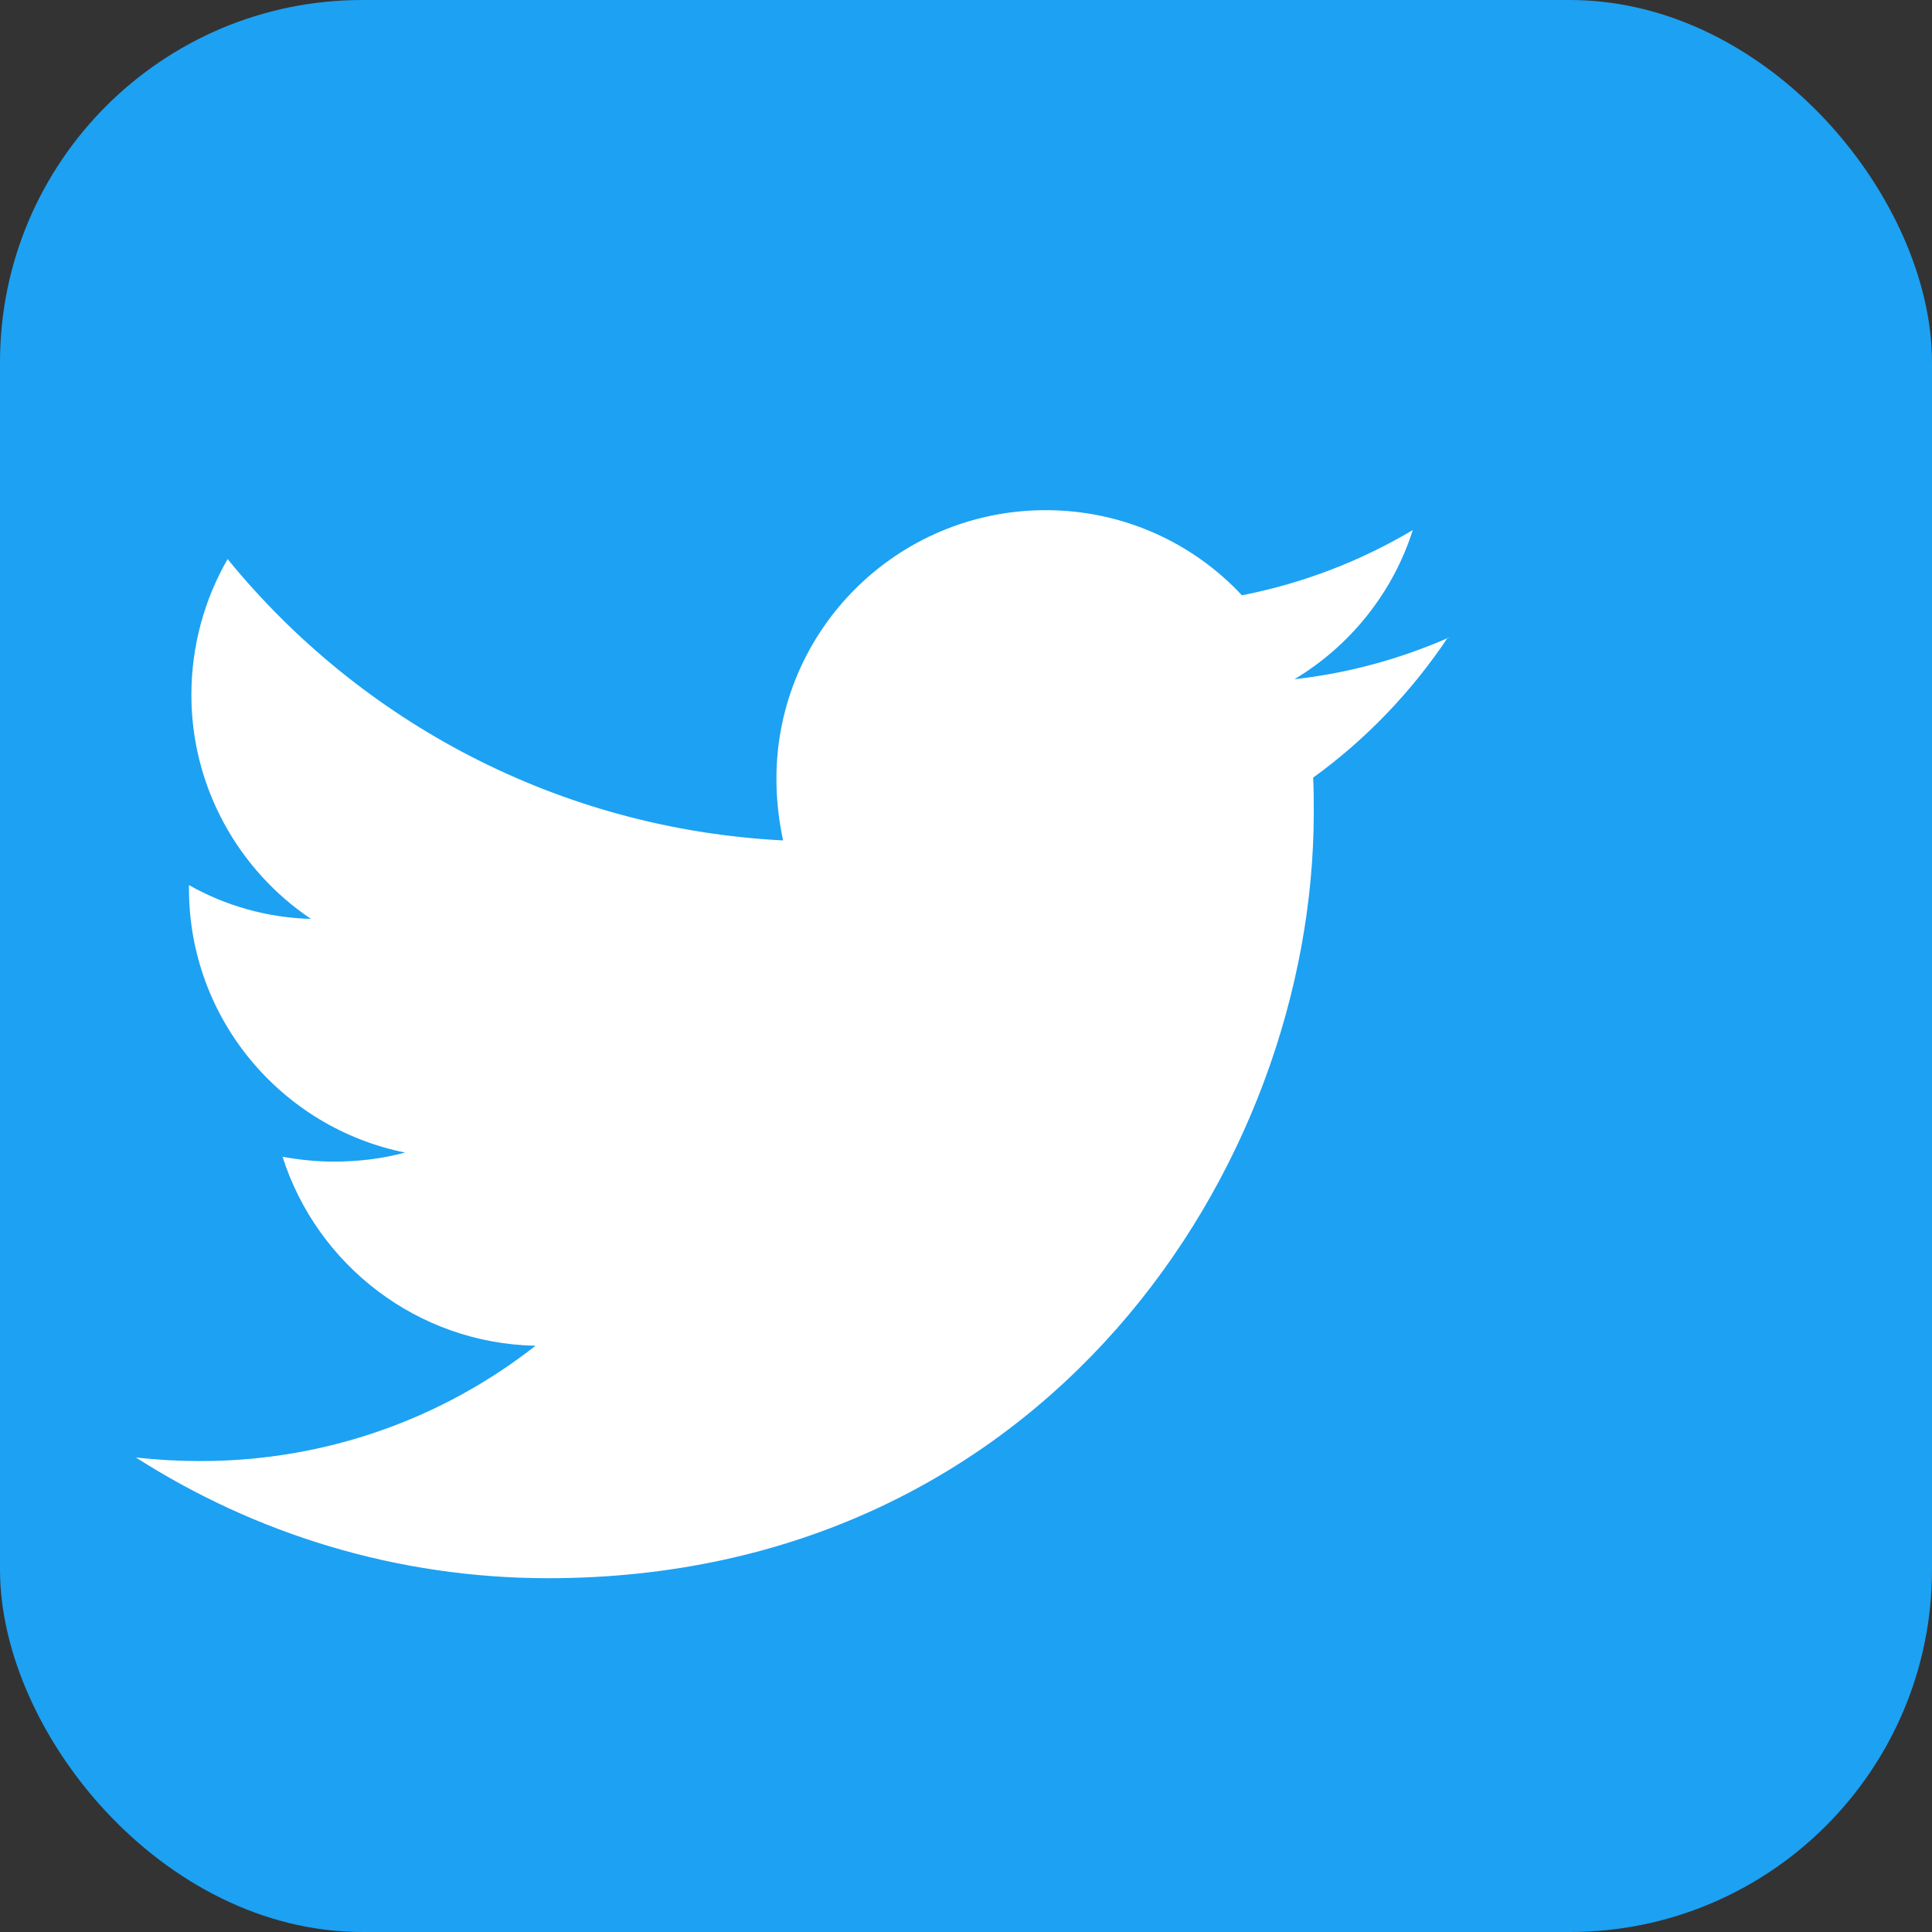
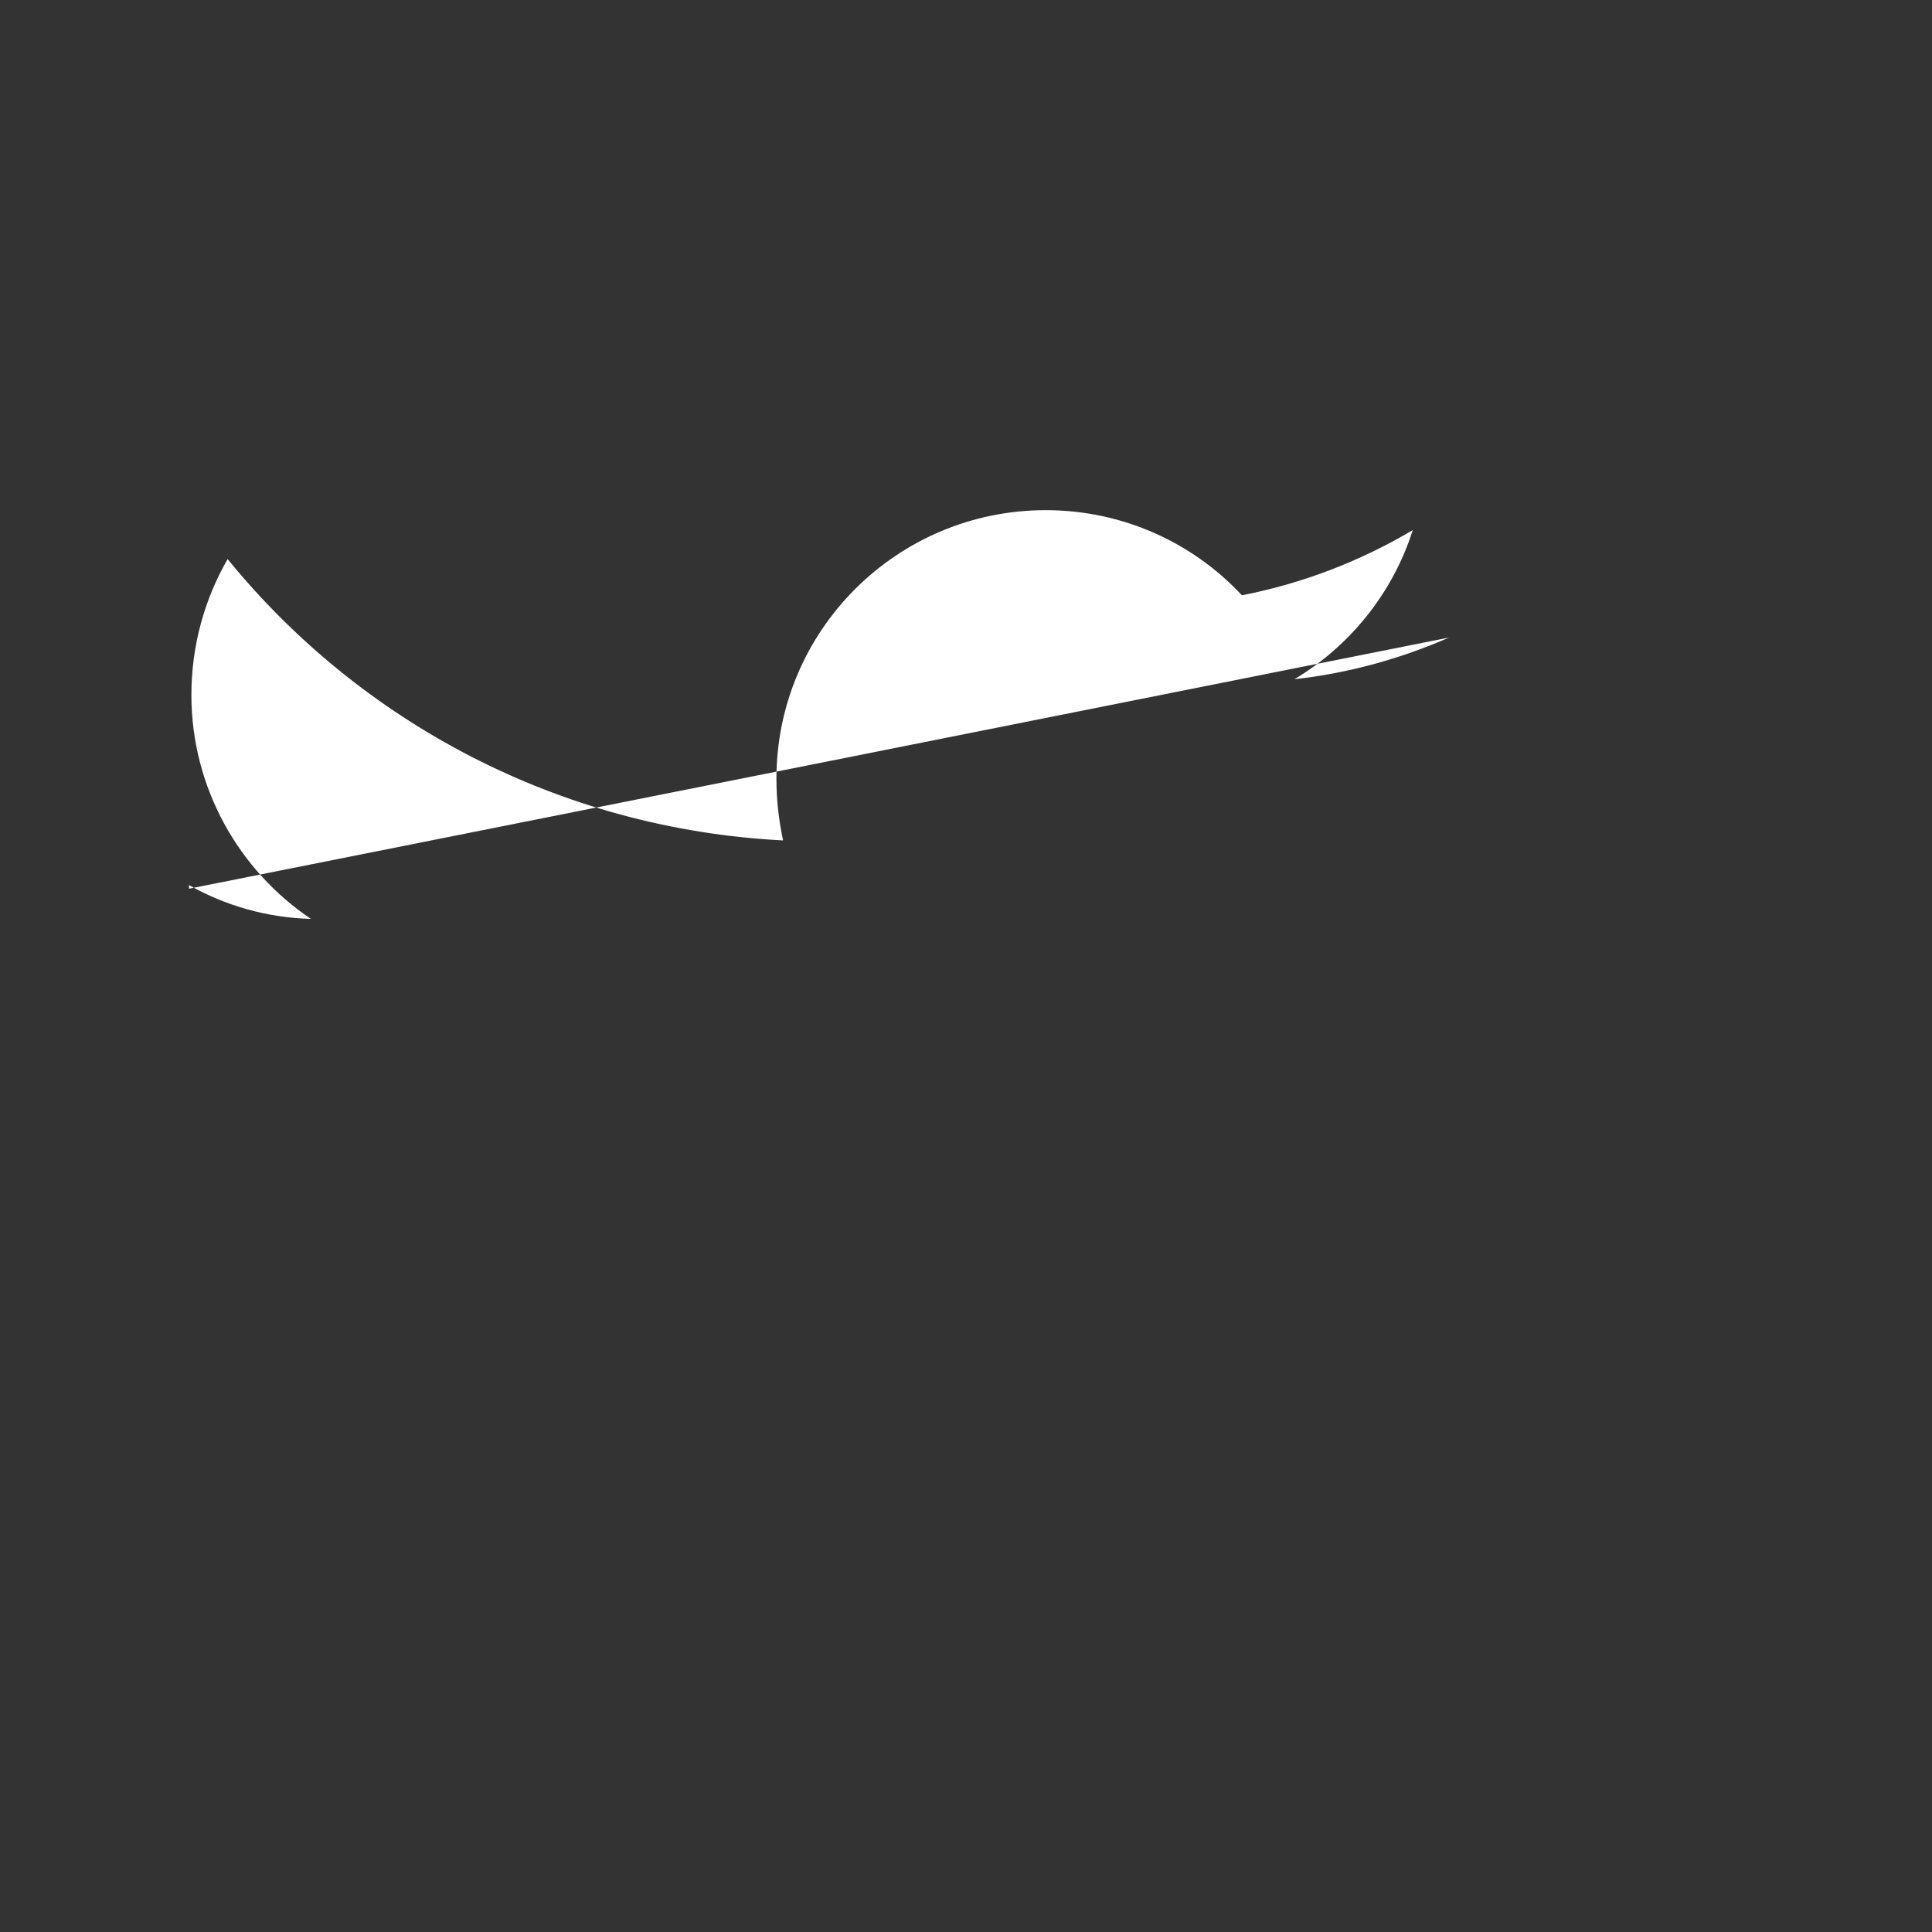
<svg xmlns="http://www.w3.org/2000/svg" width="32" height="32" viewBox="0 0 32 32" fill="none">
  <rect x="0" y="0" width="32" height="32" fill="#333333" stroke="none" />
-   <rect width="32" height="32" rx="6" fill="#1DA1F2" />
-   <path d="M24 10.56c-.8.35-1.66.59-2.56.69.92-.55 1.63-1.43 1.96-2.47-.86.51-1.81.88-2.83 1.08-.81-.87-1.97-1.41-3.25-1.41-2.46 0-4.46 1.99-4.46 4.45 0 .35.04.69.11 1.02-3.71-.19-7-1.96-9.2-4.66-.38.66-.6 1.43-.6 2.25 0 1.54.79 2.91 1.98 3.71-.73-.02-1.42-.22-2.02-.56v.06c0 2.16 1.54 3.96 3.58 4.37-.37.1-.77.15-1.18.15-.29 0-.57-.03-.85-.08.57 1.79 2.23 3.09 4.19 3.13-1.53 1.2-3.46 1.91-5.55 1.91-.36 0-.72-.02-1.07-.06 1.97 1.26 4.31 2 6.83 2 8.2 0 12.68-6.79 12.68-12.68 0-.19 0-.39-.01-.58.87-.63 1.63-1.42 2.23-2.32z" fill="white" />
+   <path d="M24 10.56c-.8.35-1.66.59-2.56.69.92-.55 1.63-1.43 1.96-2.47-.86.51-1.81.88-2.83 1.08-.81-.87-1.97-1.41-3.25-1.41-2.46 0-4.46 1.99-4.46 4.45 0 .35.04.69.11 1.02-3.71-.19-7-1.96-9.2-4.66-.38.66-.6 1.43-.6 2.25 0 1.54.79 2.91 1.98 3.71-.73-.02-1.42-.22-2.02-.56v.06z" fill="white" />
</svg>